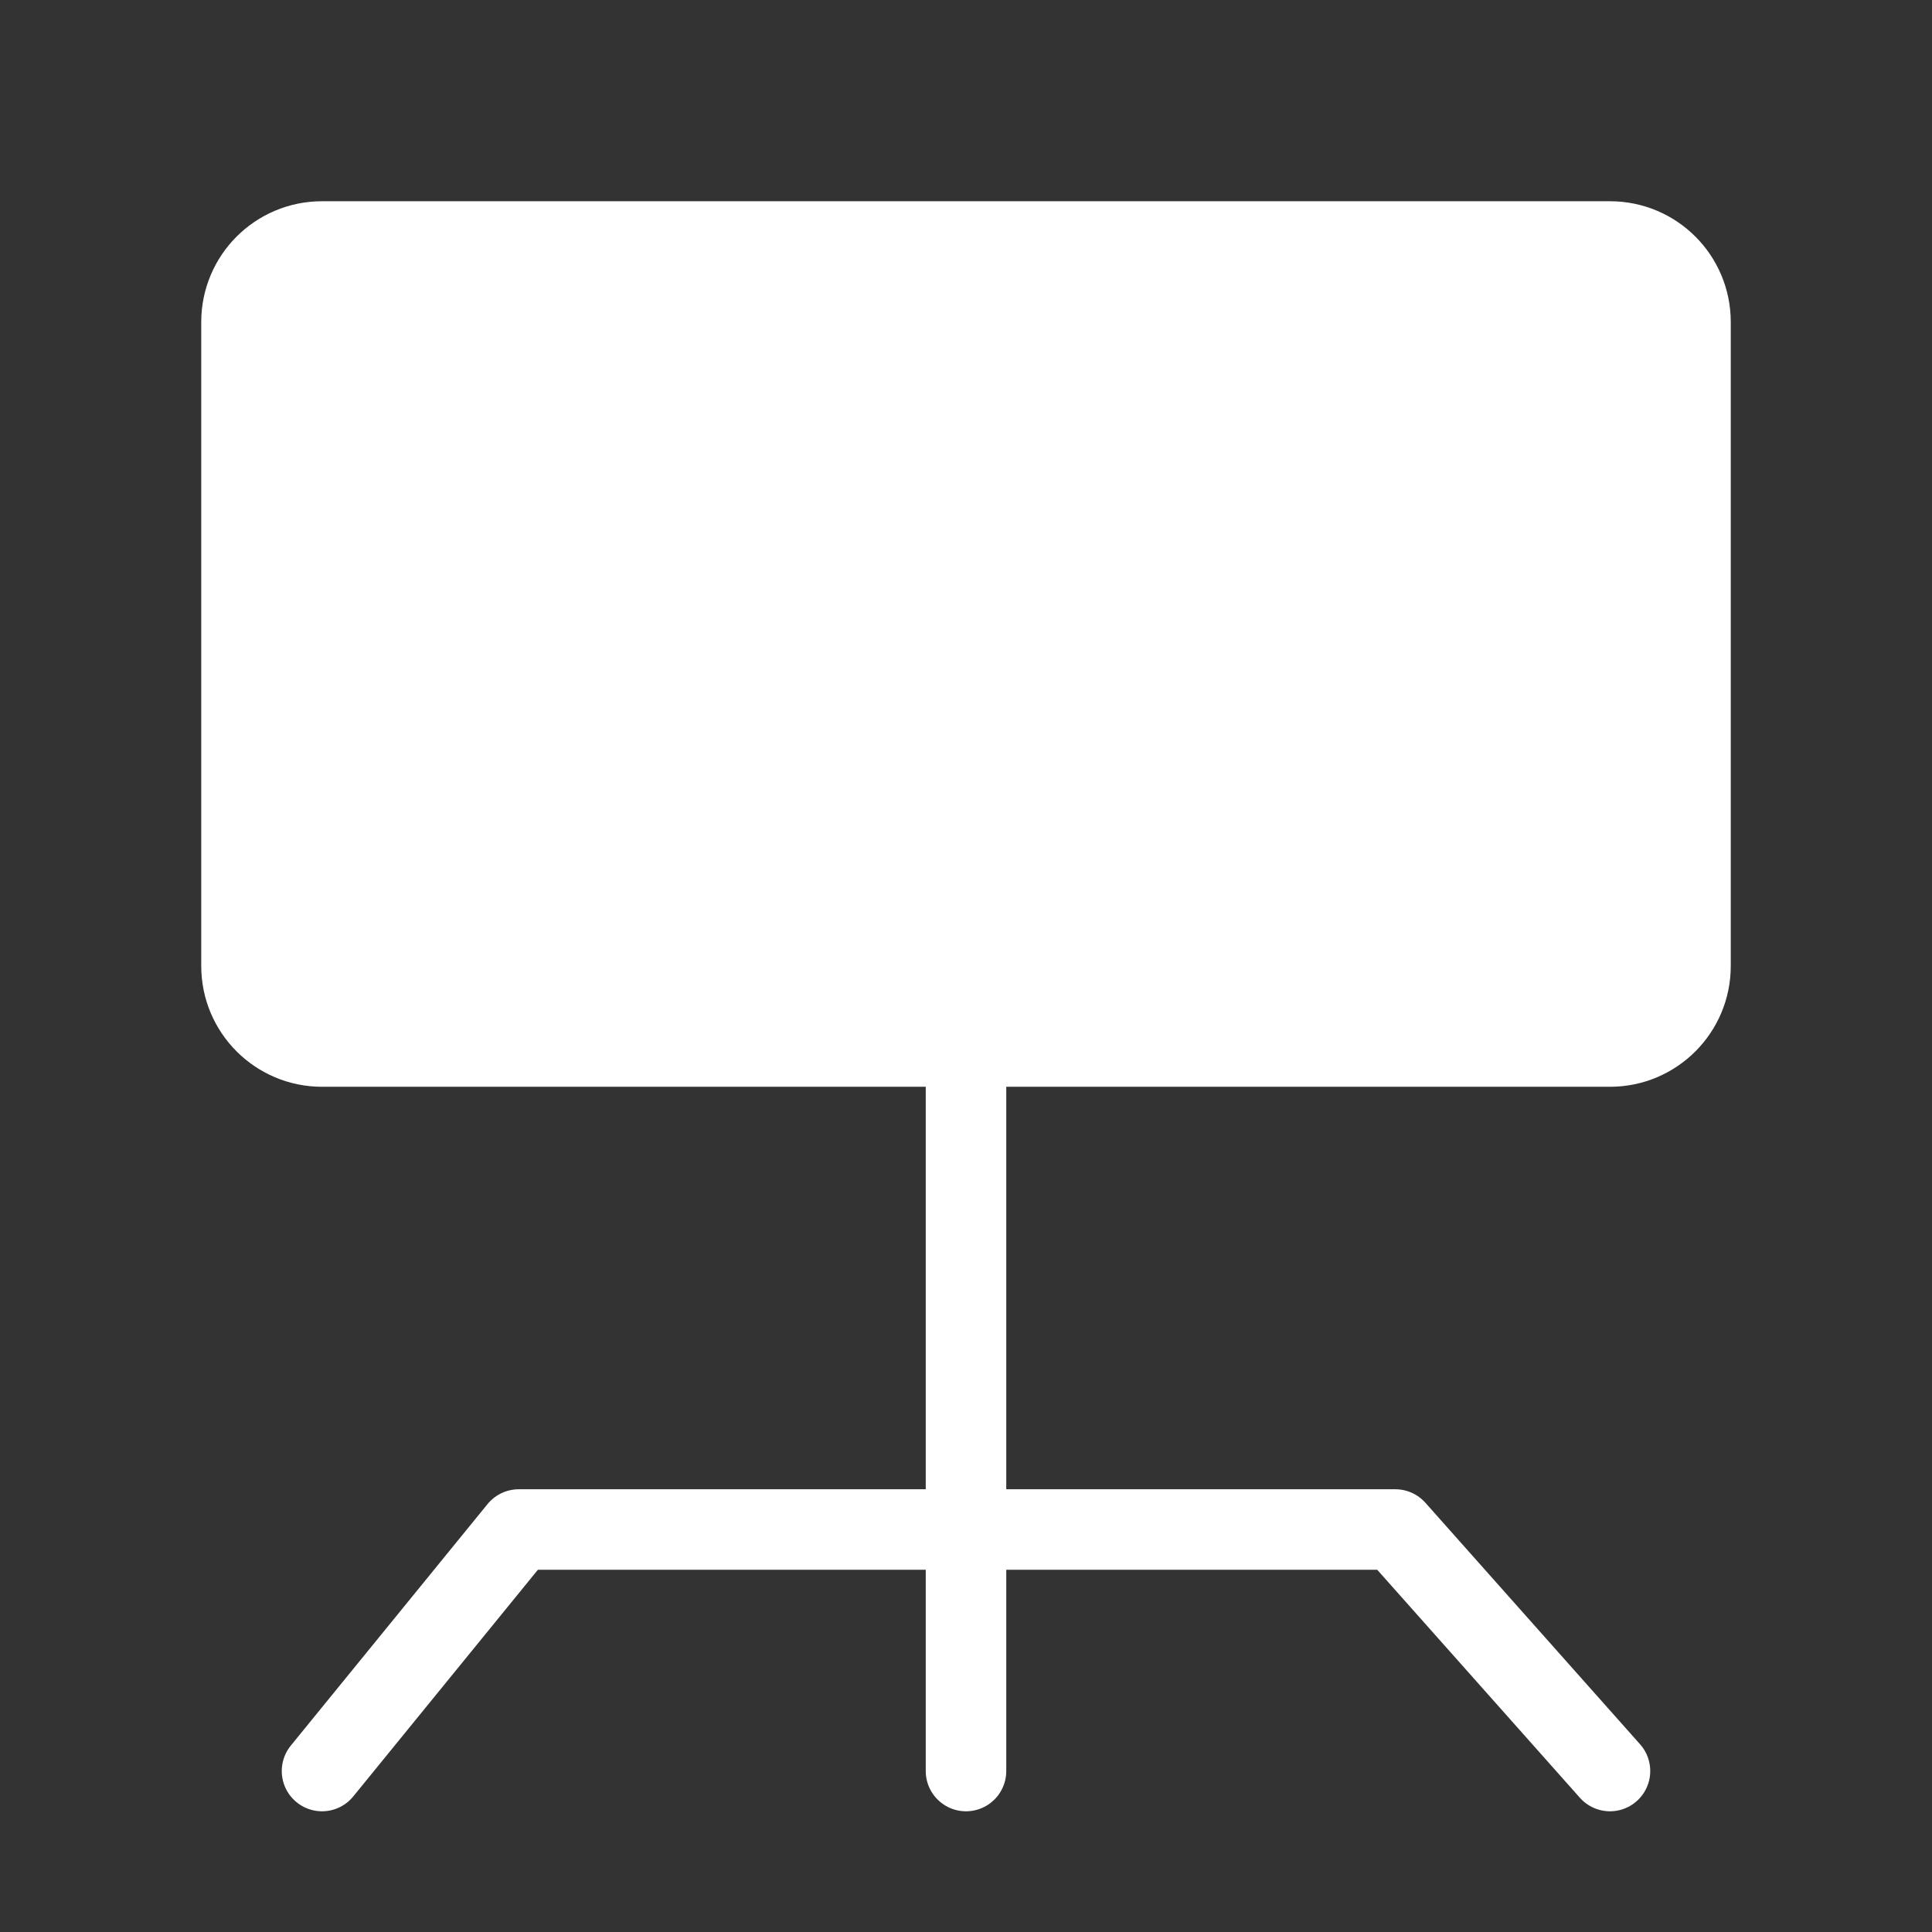
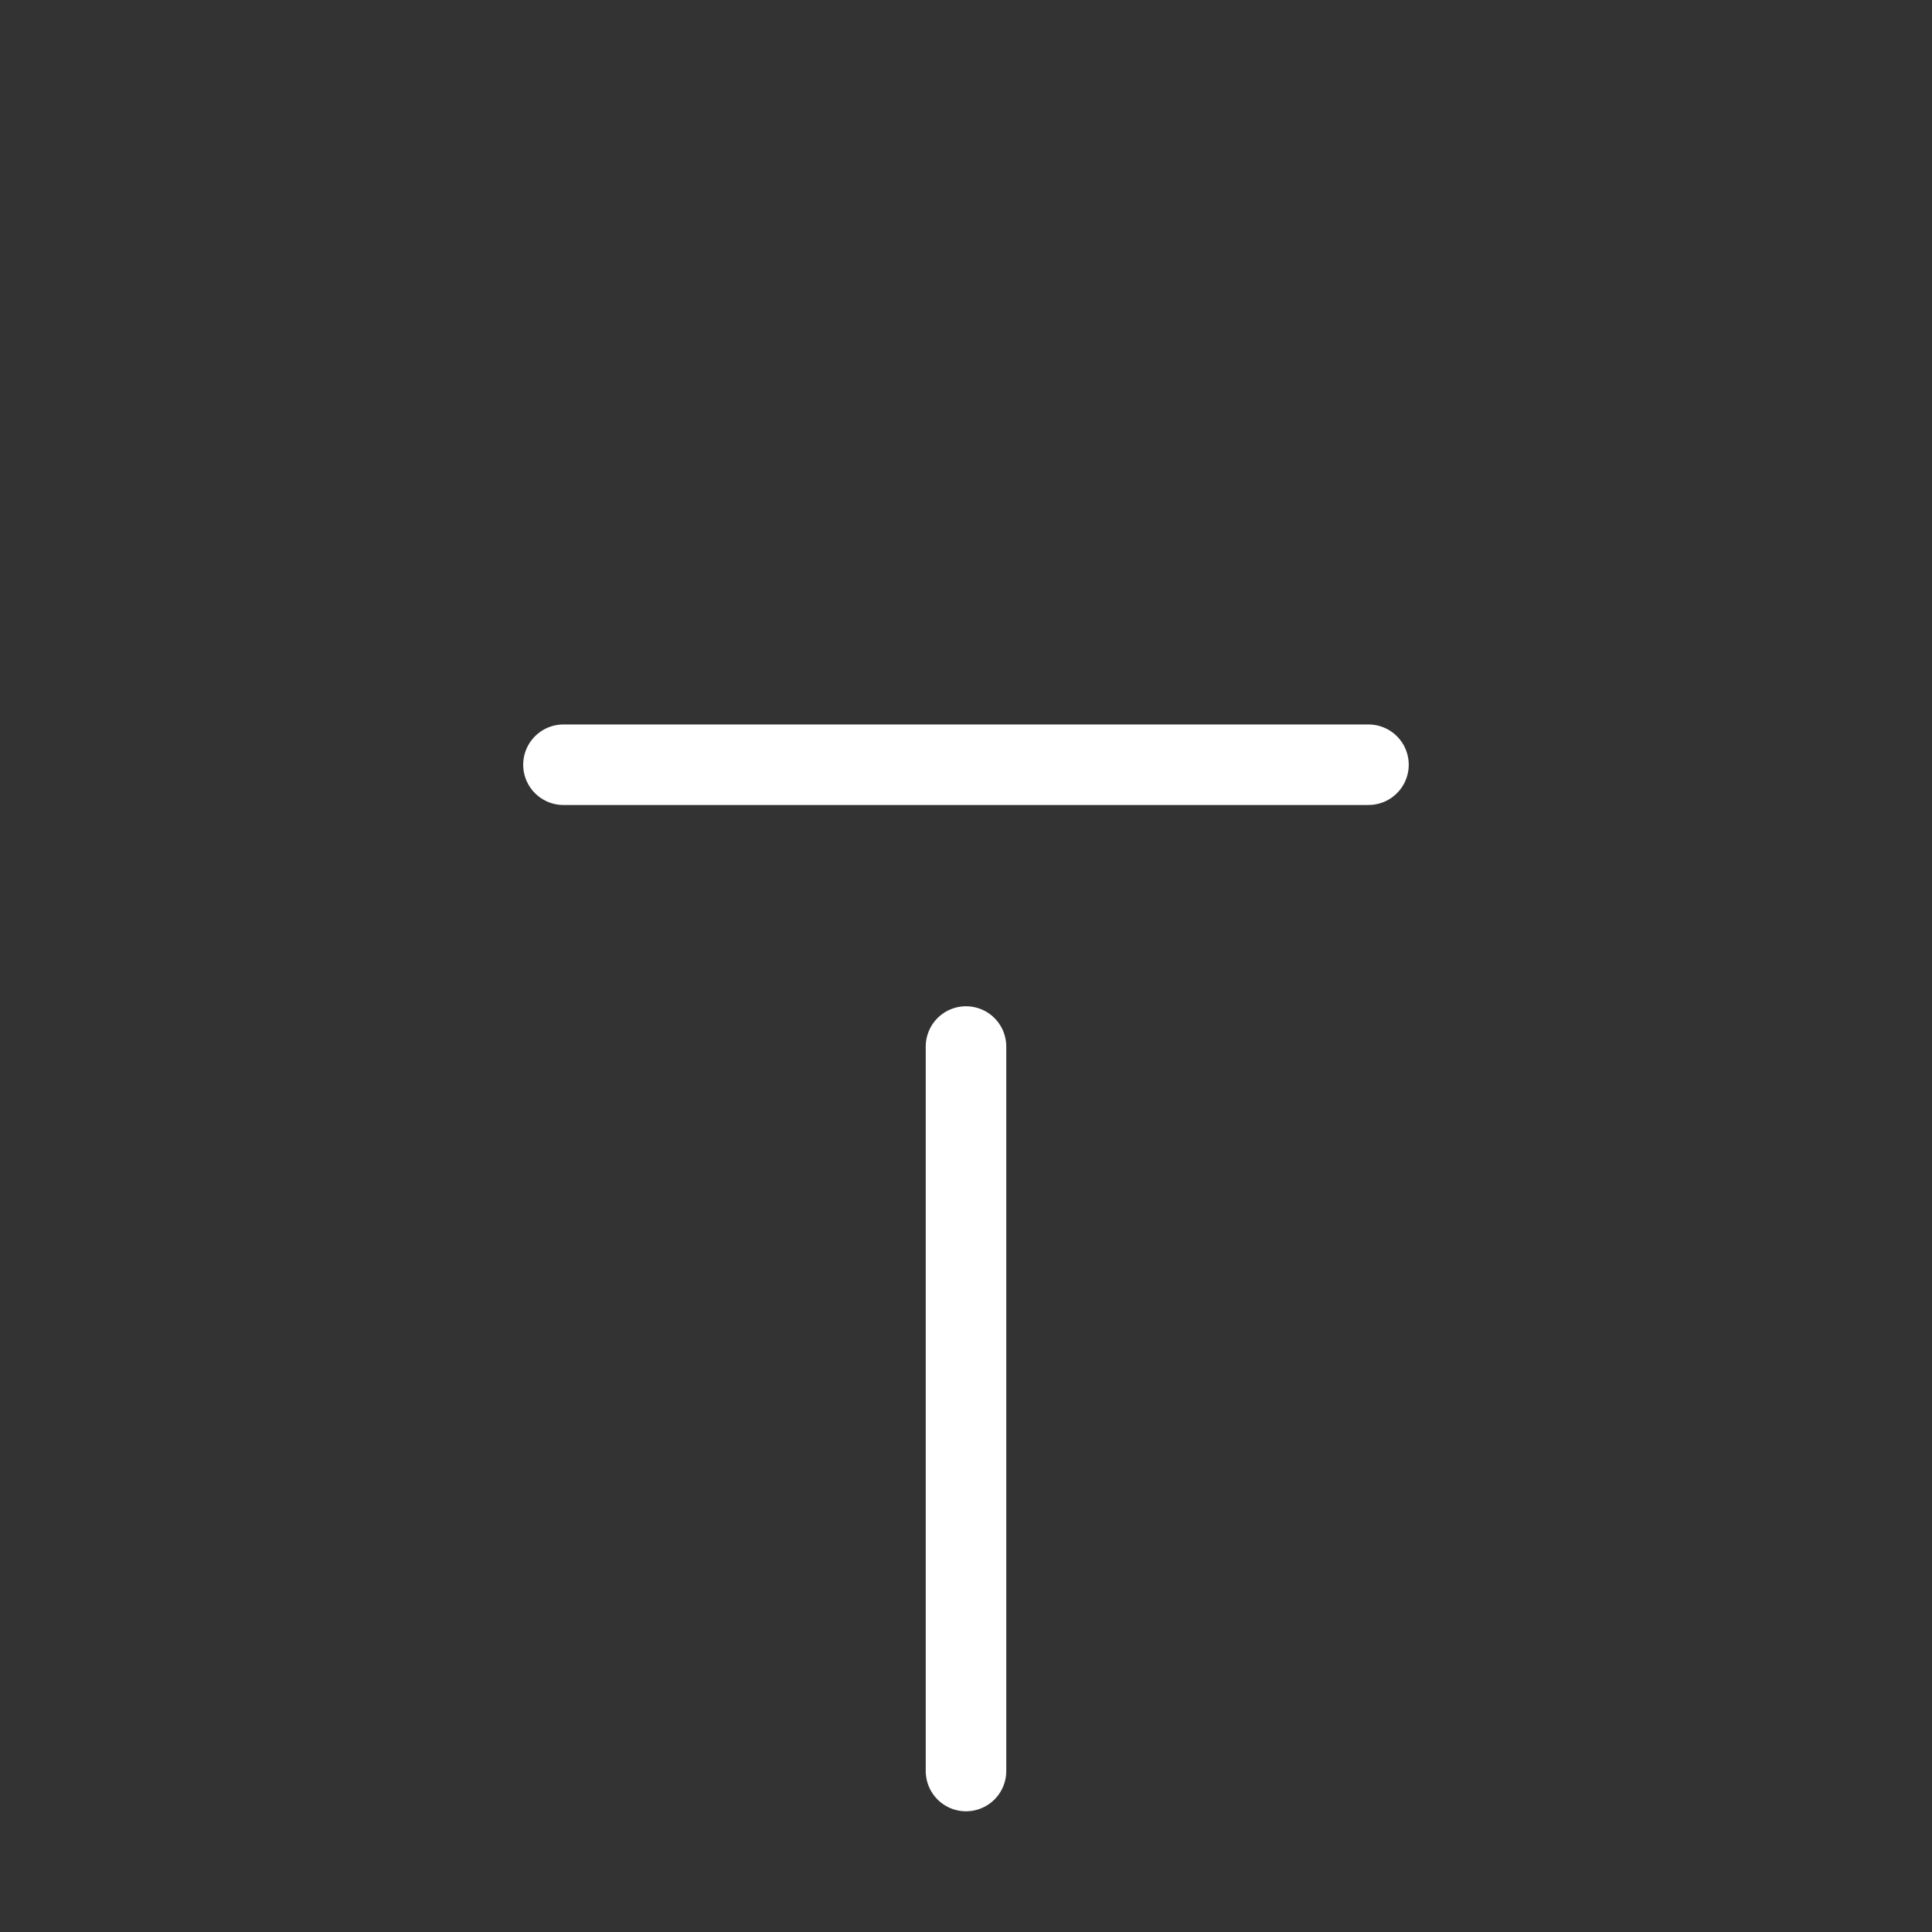
<svg xmlns="http://www.w3.org/2000/svg" width="28" height="28" viewBox="0 0 28 28" fill="none">
  <rect x="0" y="0" width="28" height="28" fill="#333333" stroke="none" />
-   <path d="M23.333 3.5H4.667C4.022 3.5 3.5 4.022 3.5 4.667V14C3.5 14.644 4.022 15.167 4.667 15.167H23.333C23.978 15.167 24.5 14.644 24.5 14V4.667C24.5 4.022 23.978 3.5 23.333 3.5Z" fill="white" stroke="white" stroke-width="1.167" stroke-linejoin="round" />
-   <path d="M8.166 7.583H12.833" stroke="white" stroke-width="1.167" stroke-linecap="round" stroke-linejoin="round" />
  <path d="M8.166 11.083H19.833" stroke="white" stroke-width="1.167" stroke-linecap="round" stroke-linejoin="round" />
-   <path d="M4.667 25.667L7.518 22.167H20.222L23.333 25.667" stroke="white" stroke-width="1.167" stroke-linecap="round" stroke-linejoin="round" />
  <path d="M14 15.167V25.667" stroke="white" stroke-width="1.167" stroke-linecap="round" stroke-linejoin="round" />
</svg>